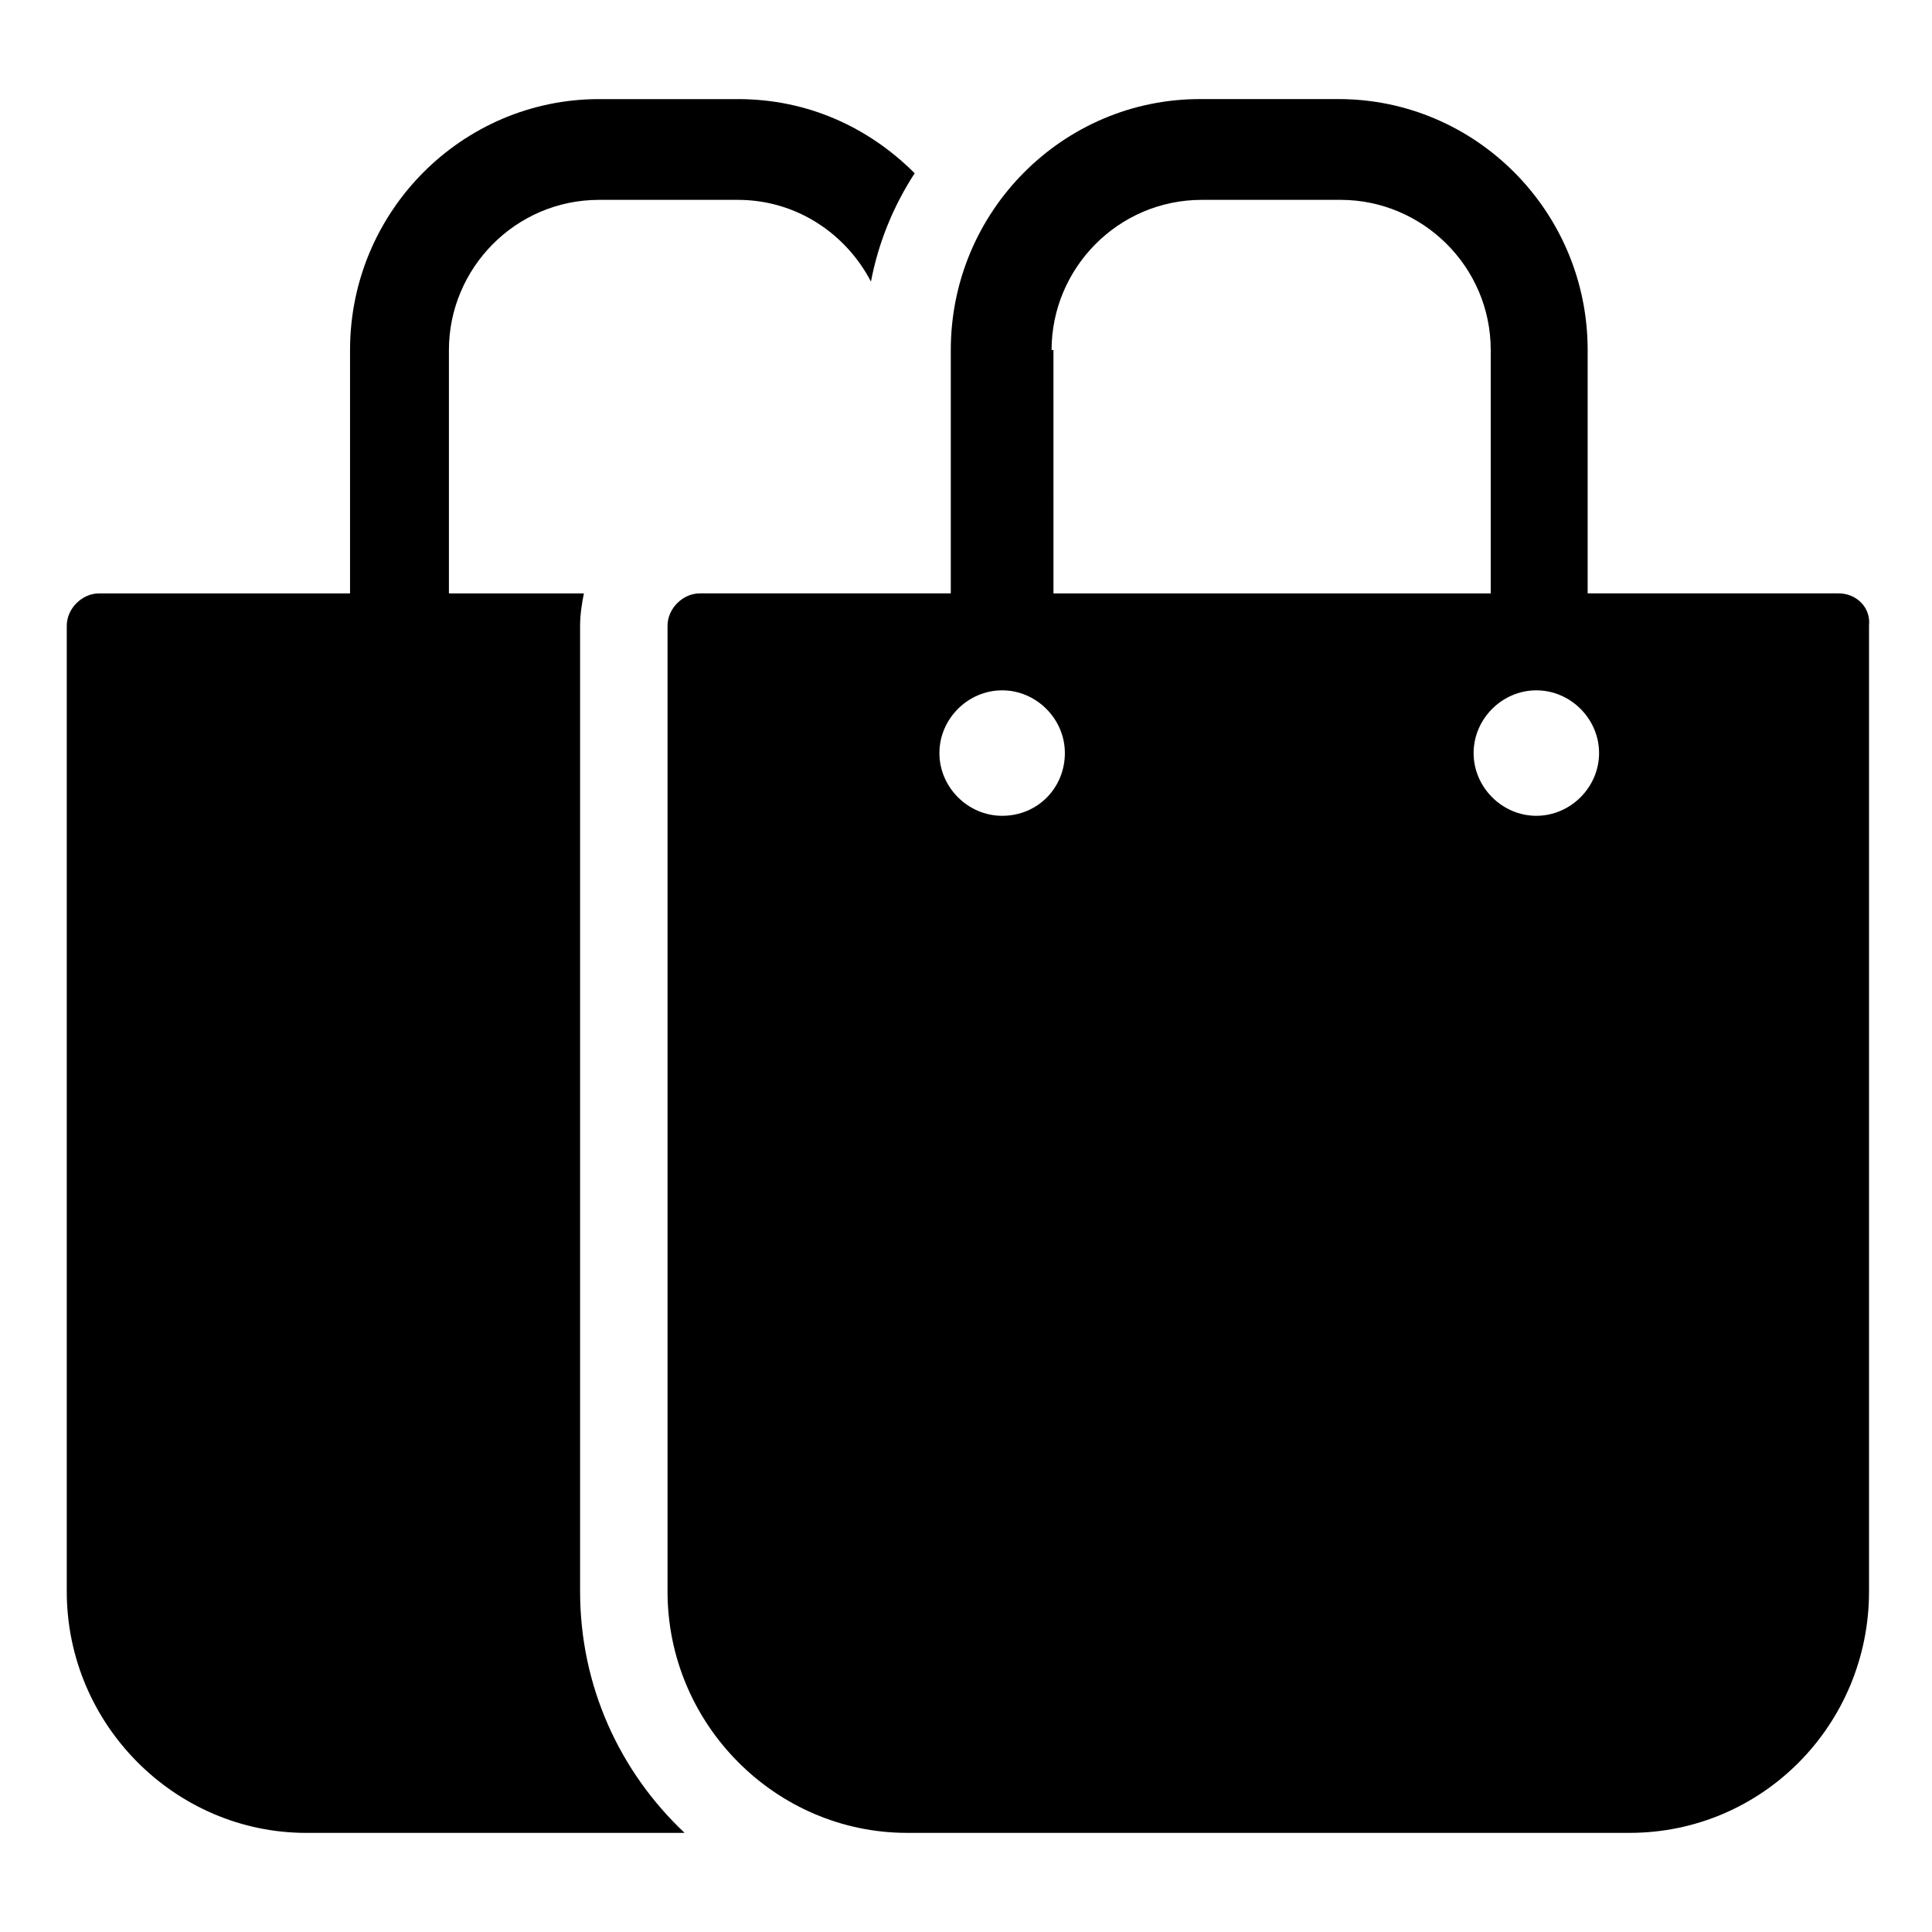
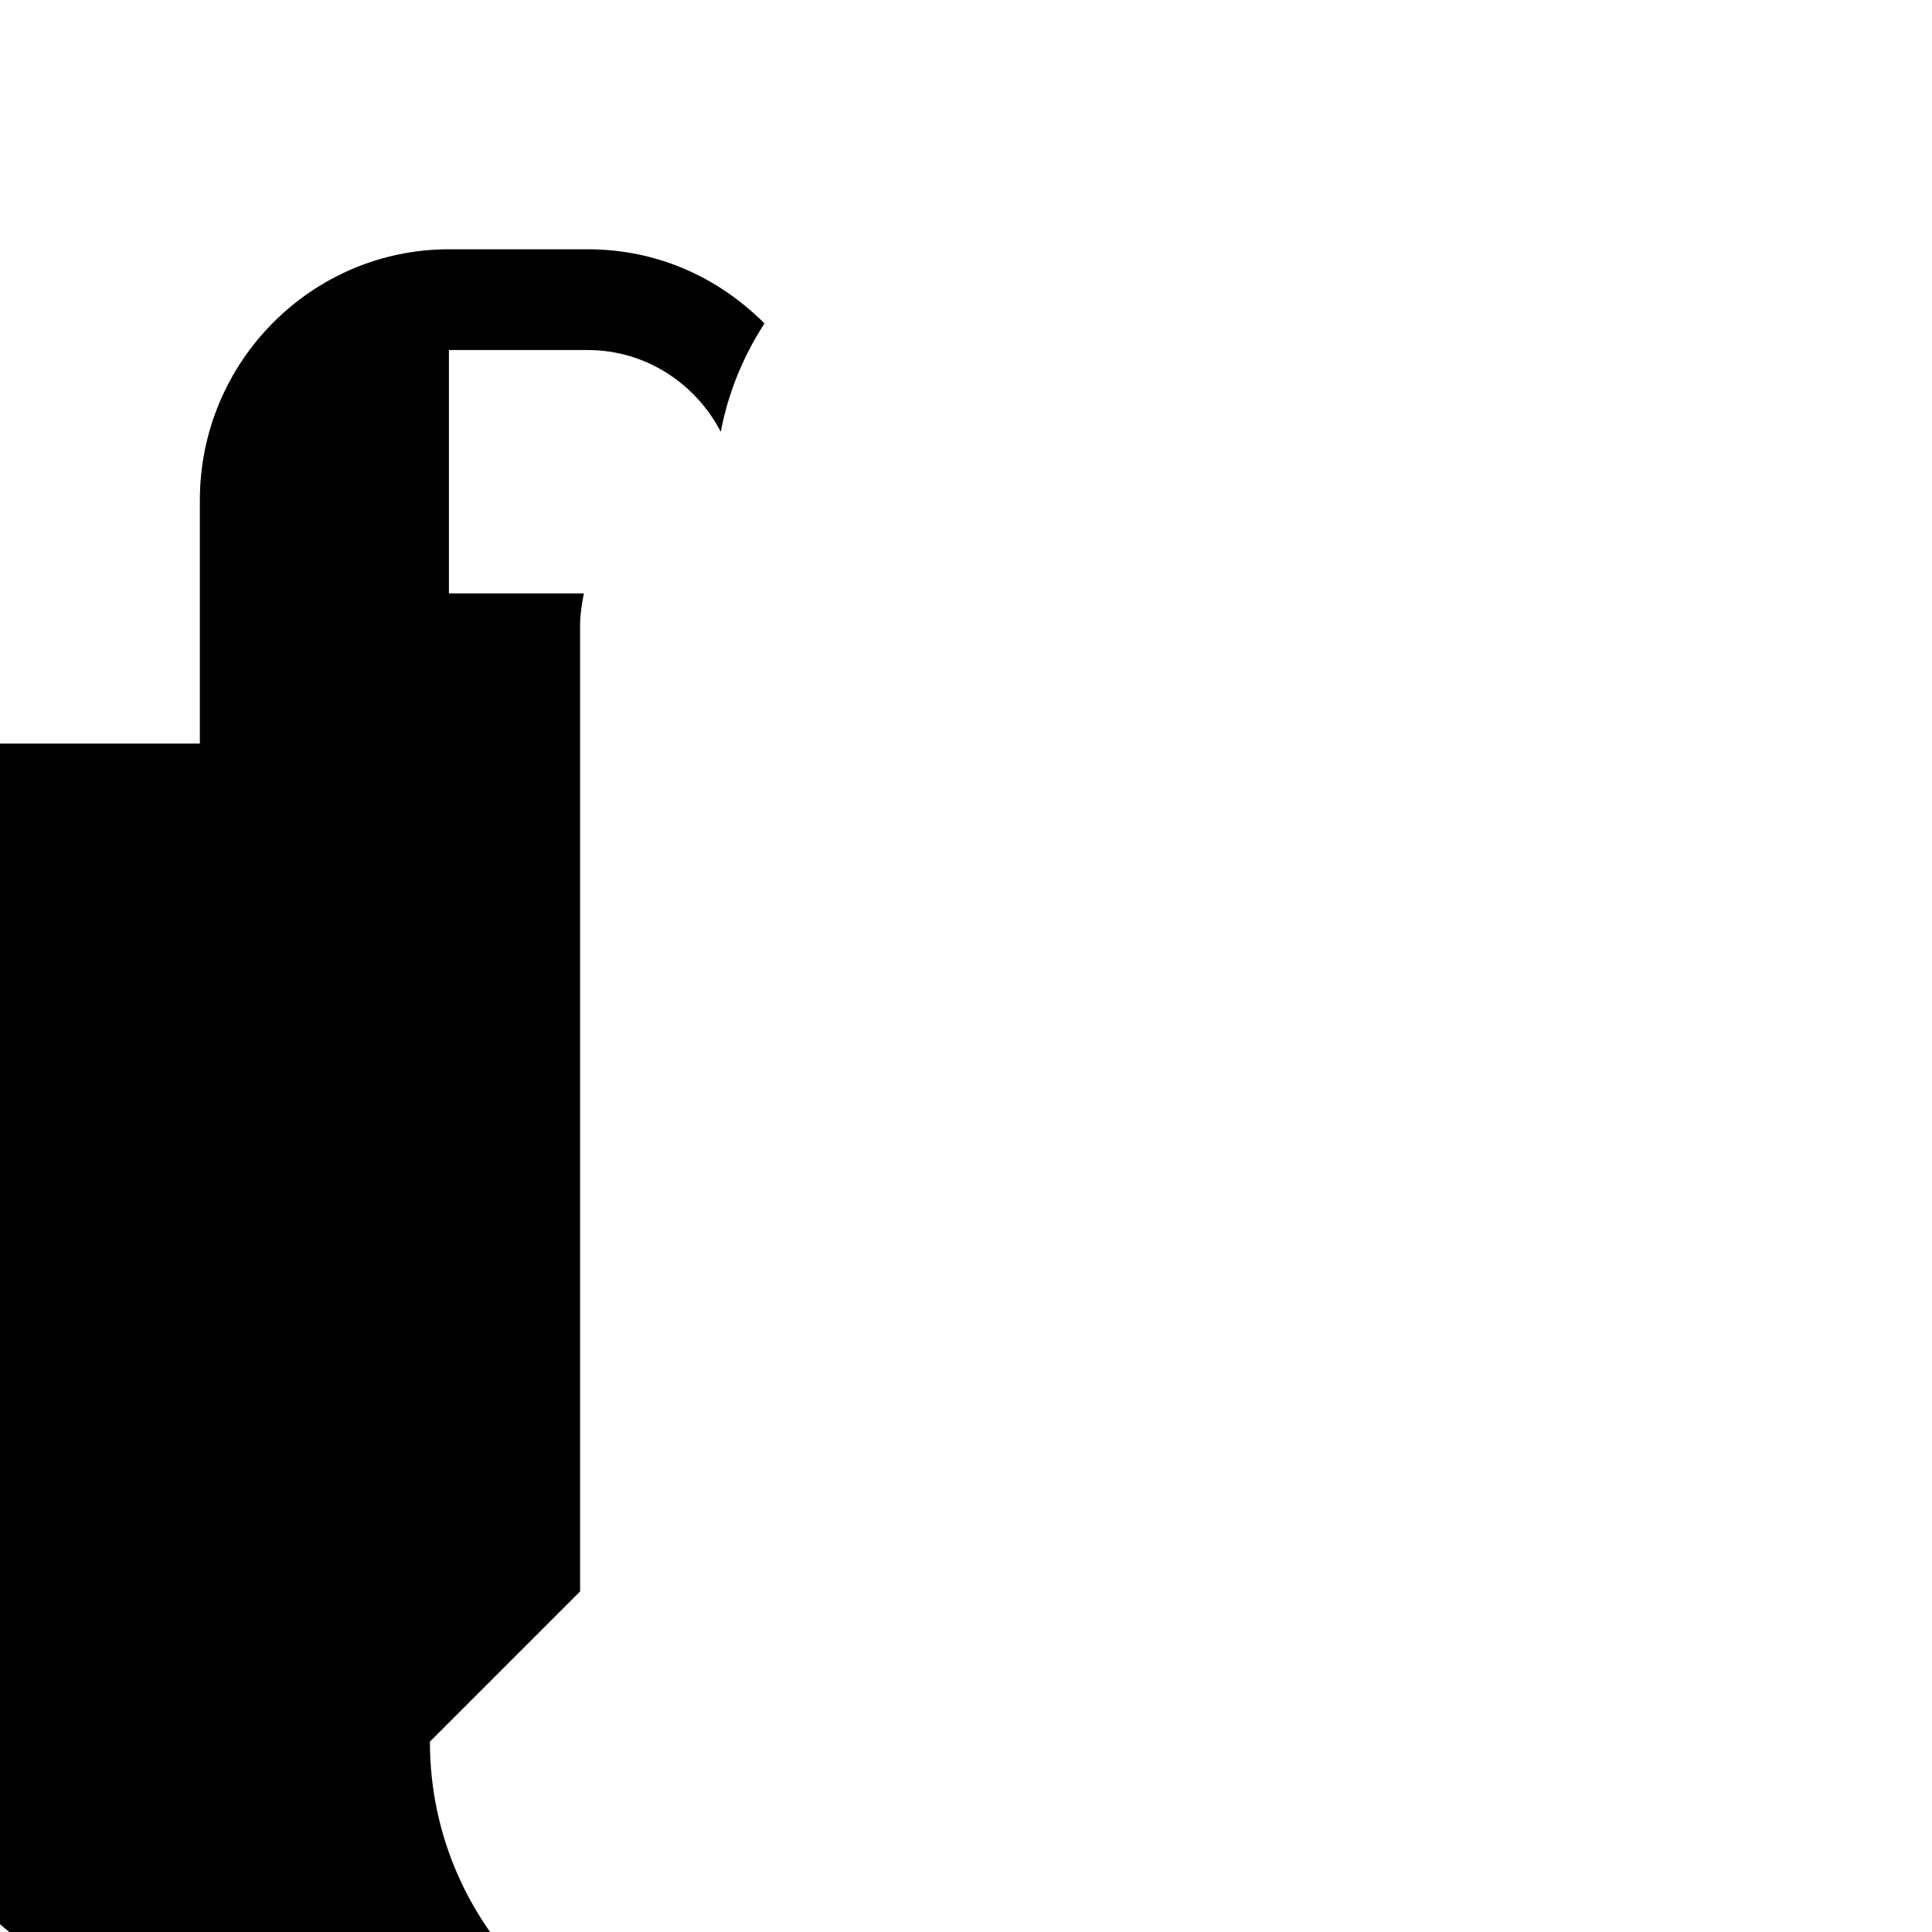
<svg xmlns="http://www.w3.org/2000/svg" fill="#000000" width="800px" height="800px" version="1.1" viewBox="144 144 512 512">
  <g>
-     <path d="m297.73 565.75v-255.93c0-3.023 0.504-6.047 1.008-8.566h-35.77v-64.488c0-21.664 17.633-39.801 39.801-39.801h36.777c15.617 0 28.719 9.07 35.266 21.664 2.016-10.578 6.047-20.152 11.586-28.719-12.09-12.09-28.215-19.648-46.855-19.648h-36.777c-36.273 0-66 29.727-66 66.504v64.488h-66.504c-4.535 0-8.566 4.031-8.566 8.566v255.93c0 35.266 28.719 63.984 63.48 63.984h100.26c-17.125-16.121-27.703-38.793-27.703-63.984z" />
-     <path d="m631.25 301.25h-66.504v-64.488c0-36.777-29.727-66.504-66-66.504h-36.777c-36.273 0-66 29.727-66 66.504v64.488h-66.5c-4.535 0-8.566 4.031-8.566 8.566v255.93c0 35.266 28.719 63.984 63.48 63.984h191.45c35.266 0 63.48-28.719 63.48-63.984v-255.93c0.504-5.039-3.527-8.566-8.062-8.566zm-208.57-64.484c0-21.664 17.633-39.801 39.801-39.801h36.777c21.664 0 39.801 17.633 39.801 39.801v64.488h-115.88l-0.004-64.488zm-13.102 123.43c-9.07 0-16.625-7.559-16.625-16.625 0-9.07 7.559-16.625 16.625-16.625 9.07 0 16.625 7.559 16.625 16.625 0 9.066-7.051 16.625-16.625 16.625zm141.57 0c-9.07 0-16.625-7.559-16.625-16.625 0-9.07 7.559-16.625 16.625-16.625 9.07 0 16.625 7.559 16.625 16.625 0 9.066-7.555 16.625-16.625 16.625z" />
+     <path d="m297.73 565.75v-255.93c0-3.023 0.504-6.047 1.008-8.566h-35.77v-64.488h36.777c15.617 0 28.719 9.07 35.266 21.664 2.016-10.578 6.047-20.152 11.586-28.719-12.09-12.09-28.215-19.648-46.855-19.648h-36.777c-36.273 0-66 29.727-66 66.504v64.488h-66.504c-4.535 0-8.566 4.031-8.566 8.566v255.93c0 35.266 28.719 63.984 63.48 63.984h100.26c-17.125-16.121-27.703-38.793-27.703-63.984z" />
  </g>
</svg>